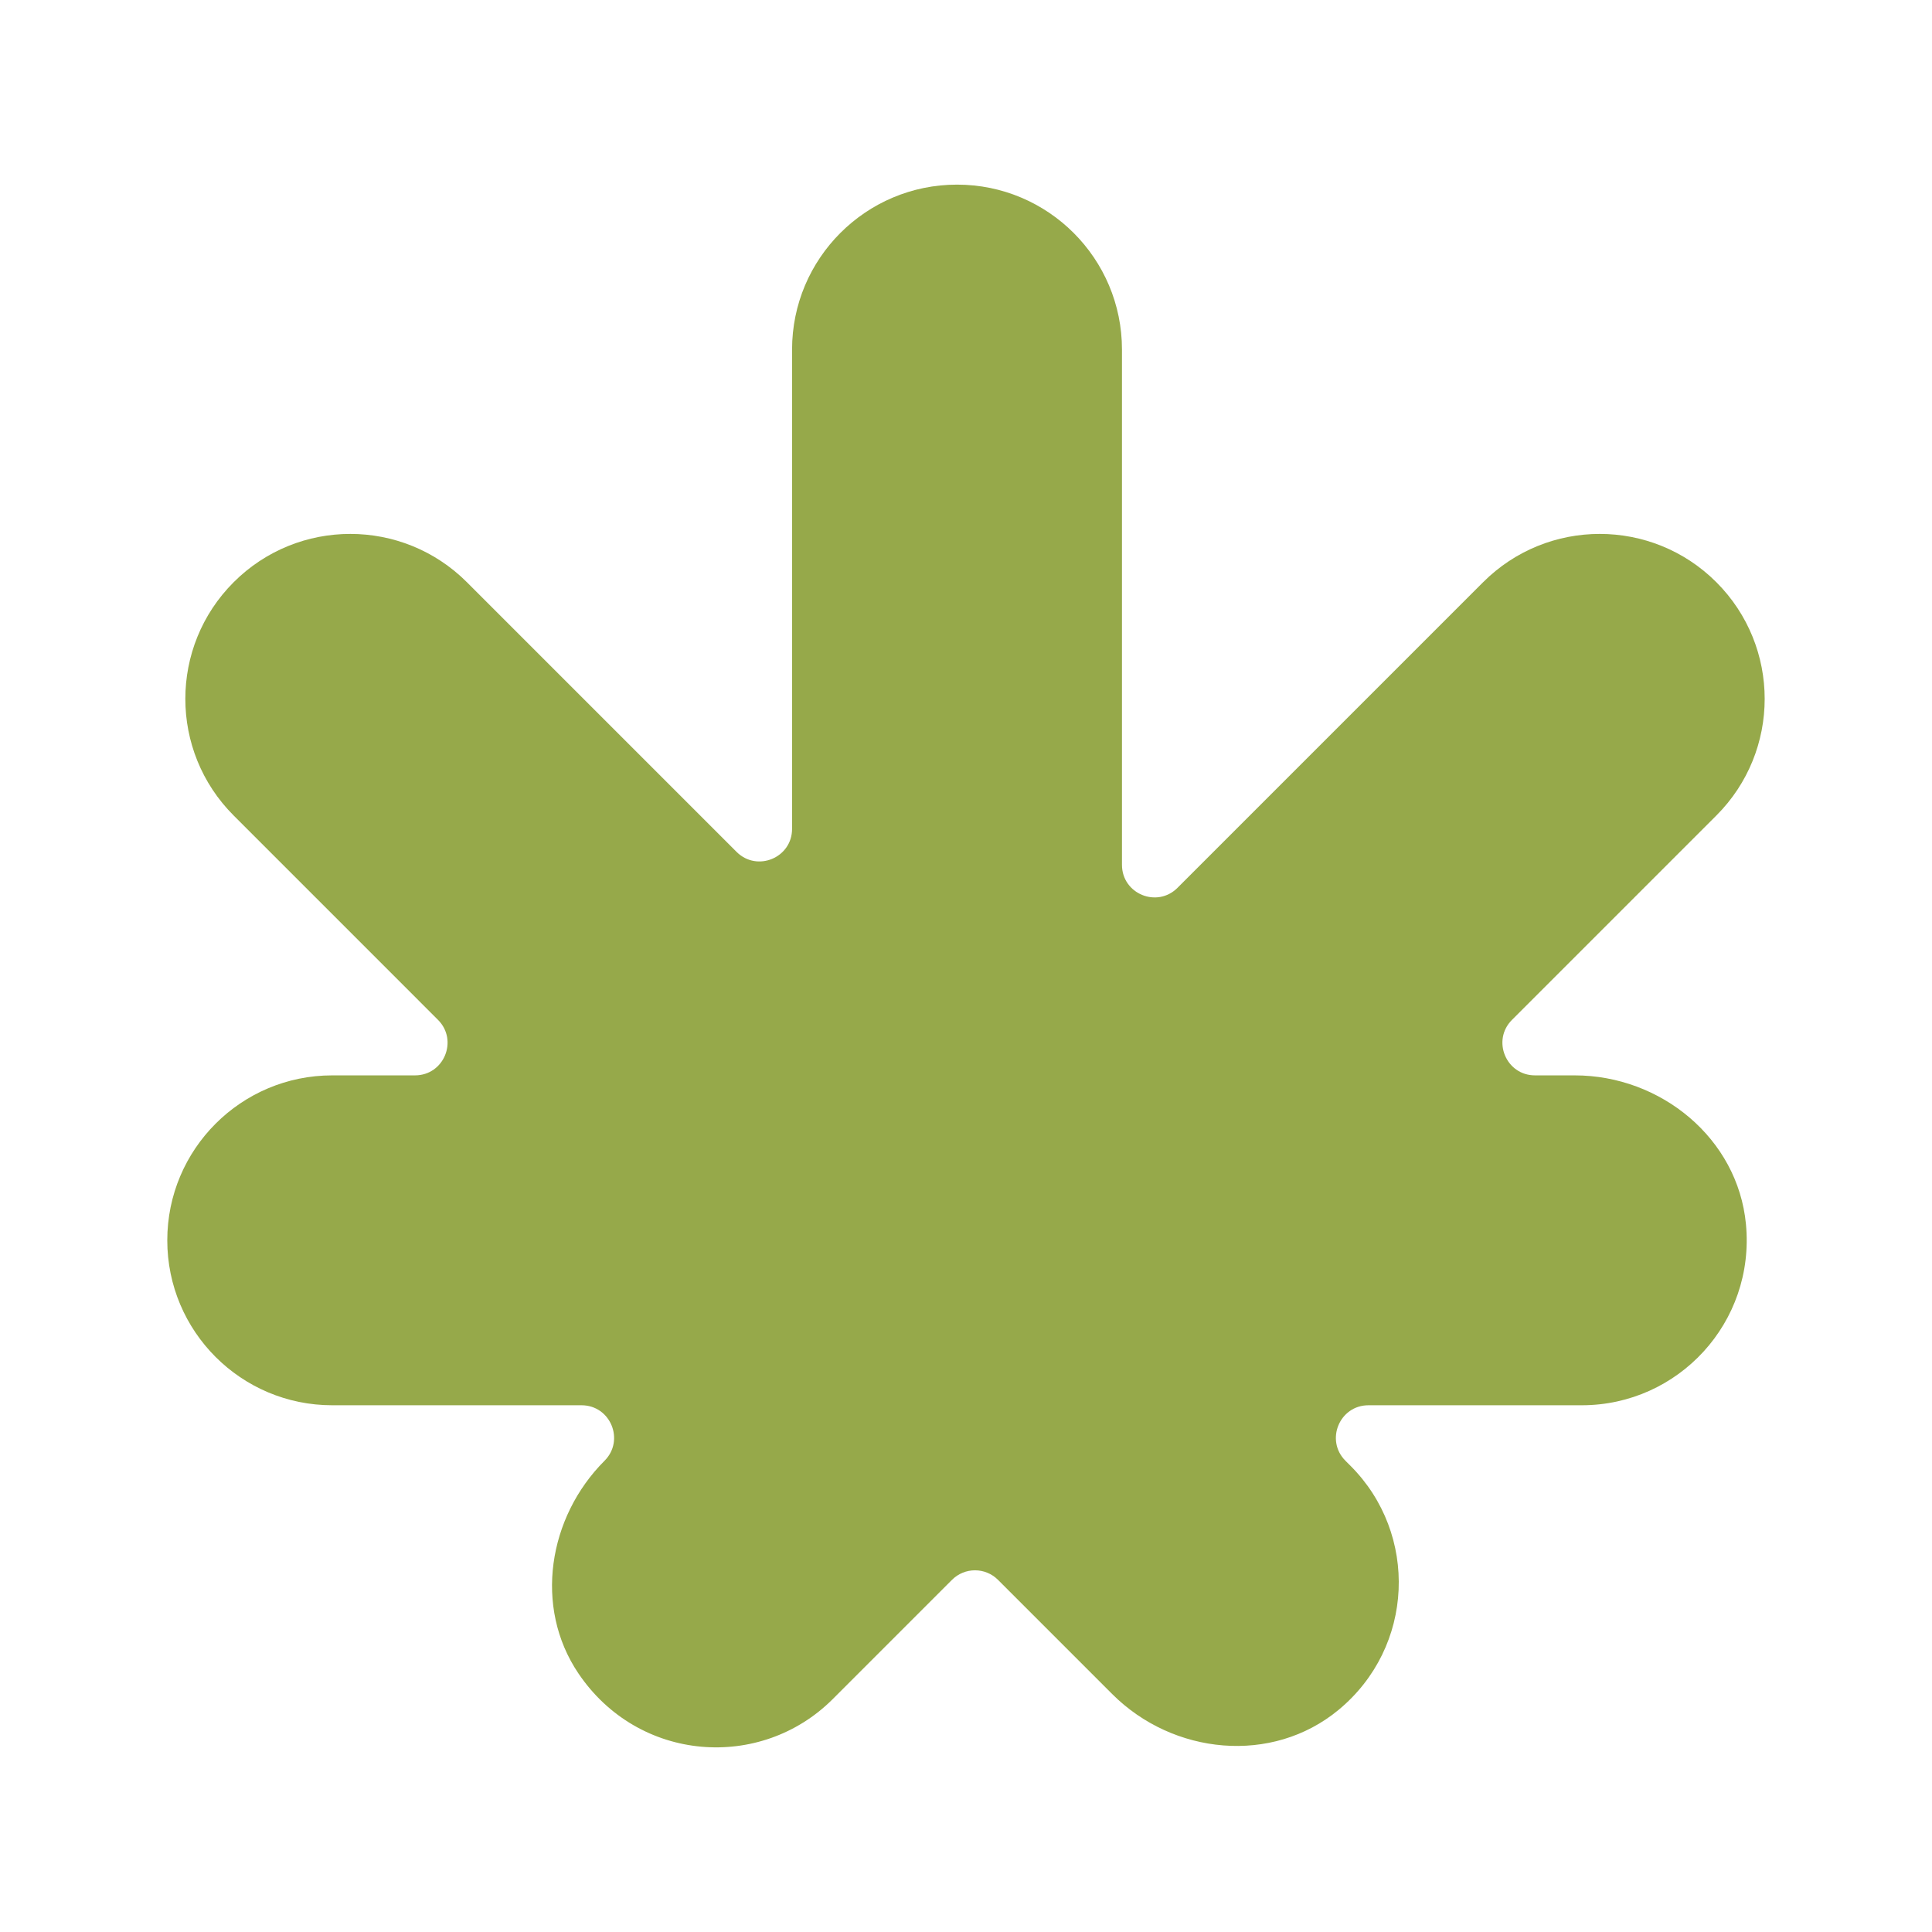
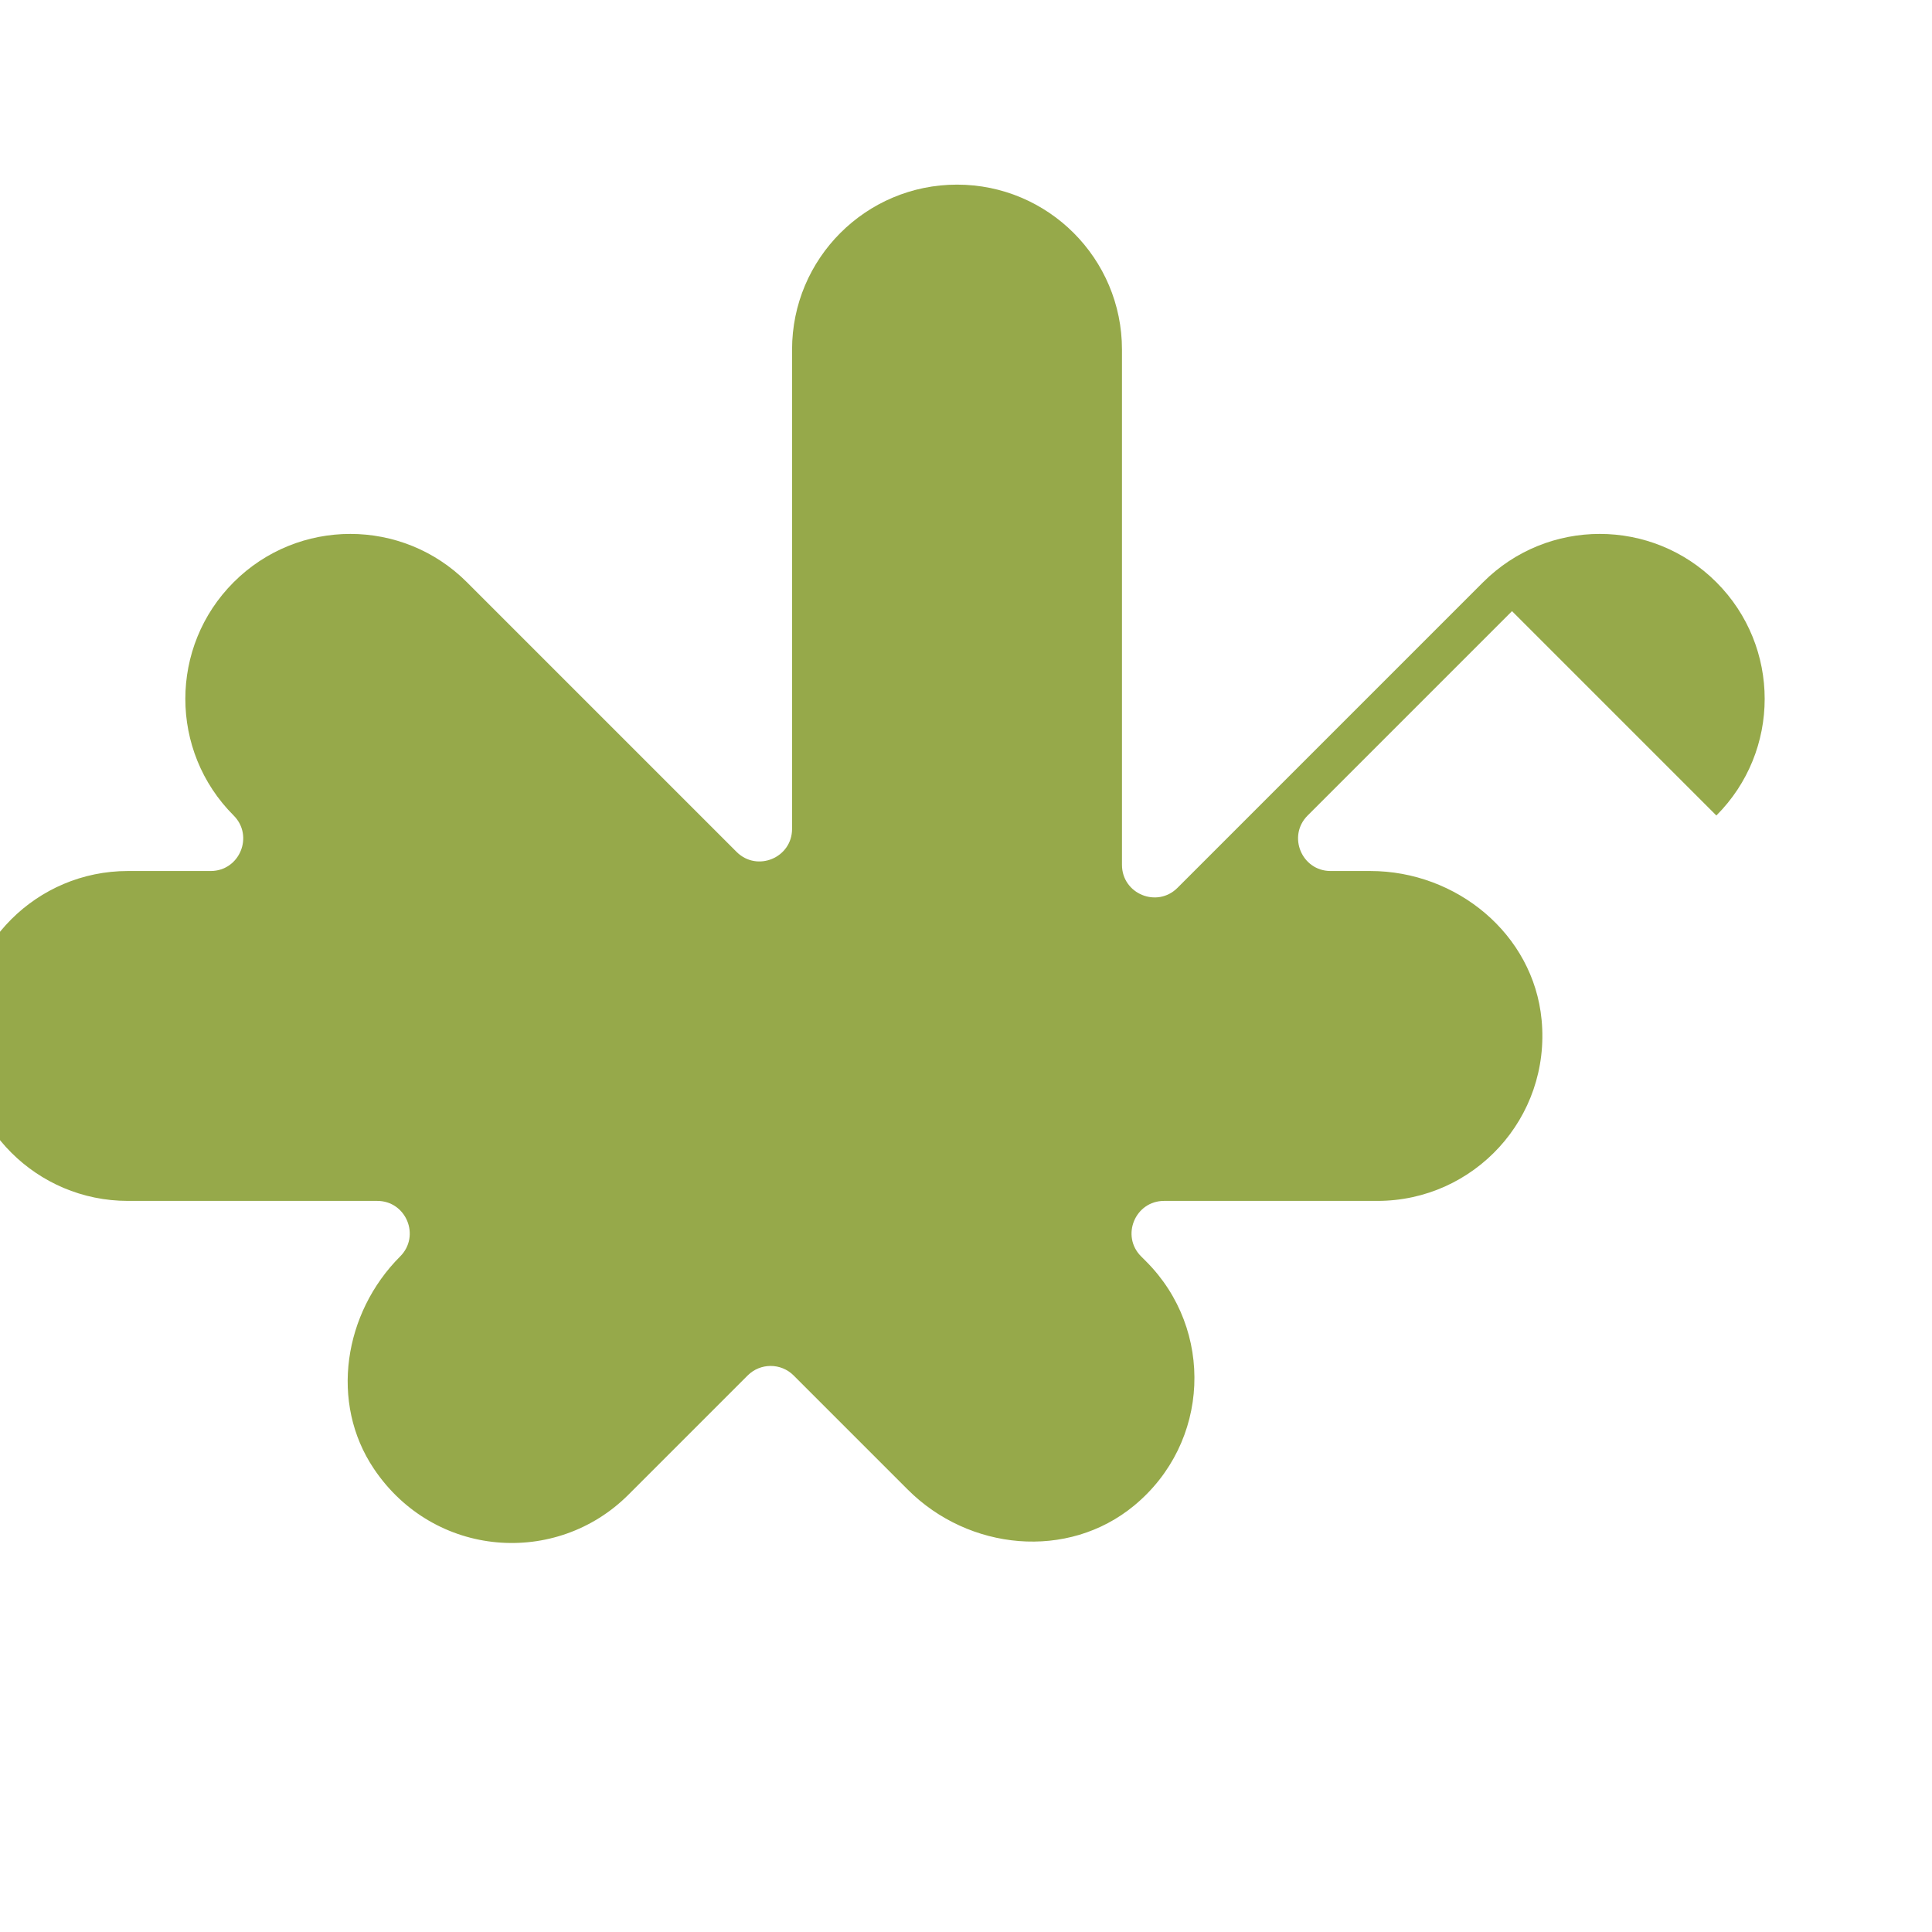
<svg xmlns="http://www.w3.org/2000/svg" viewBox="0 0 1080 1080" data-sanitized-data-name="Capa 1" data-name="Capa 1" id="Capa_1">
  <defs>
    <style>
      .cls-1 {
        fill: #96a94a;
        stroke-width: 0px;
      }
    </style>
  </defs>
-   <path d="M959.46,455.87c36.01-36.01,36.01-94.39,0-130.4-36.01-36.01-94.39-36.01-130.4,0l-170.84,170.84c-11.45,11.45-31.03,3.34-31.03-12.85V195.42c0-50.92-41.28-92.21-92.21-92.21s-92.21,41.29-92.21,92.21v267.93c0,16.19-19.58,24.3-31.03,12.85l-150.73-150.73c-36.01-36.01-94.39-36.01-130.4,0-36.01,36.01-36.01,94.39,0,130.4l114.23,114.24c11.45,11.45,3.34,31.03-12.85,31.03h-46.27c-50.92,0-92.21,41.29-92.21,92.21s41.28,92.2,92.21,92.2h139.36c16.19,0,24.3,19.58,12.85,31.03-31.54,31.54-39.58,81.76-14.66,118.77,33.61,49.93,101.96,54.74,142.26,14.43l66.64-66.64c7.1-7.1,18.61-7.1,25.71,0l63.84,63.84c34.05,34.05,89.36,39.57,126.49,8.9,42.59-35.18,44.83-98.37,6.71-136.5l-2.8-2.8c-11.45-11.45-3.34-31.03,12.85-31.03h119.25c53.92,0,97.02-46.27,91.77-101.26-4.57-47.94-47.58-83.15-95.74-83.15h-22.19c-16.19,0-24.3-19.58-12.85-31.03l114.24-114.24Z" class="cls-1" />
+   <path d="M959.46,455.87c36.01-36.01,36.01-94.39,0-130.4-36.01-36.01-94.39-36.01-130.4,0l-170.84,170.84c-11.45,11.45-31.03,3.34-31.03-12.85V195.42c0-50.92-41.28-92.21-92.21-92.21s-92.21,41.29-92.21,92.21v267.93c0,16.19-19.58,24.3-31.03,12.85l-150.73-150.73c-36.01-36.01-94.39-36.01-130.4,0-36.01,36.01-36.01,94.39,0,130.4c11.45,11.45,3.34,31.03-12.85,31.03h-46.27c-50.92,0-92.21,41.29-92.21,92.21s41.28,92.2,92.21,92.2h139.36c16.19,0,24.3,19.58,12.85,31.03-31.54,31.54-39.58,81.76-14.66,118.77,33.61,49.93,101.96,54.74,142.26,14.43l66.64-66.64c7.1-7.1,18.61-7.1,25.71,0l63.84,63.84c34.05,34.05,89.36,39.57,126.49,8.9,42.59-35.18,44.83-98.37,6.71-136.5l-2.8-2.8c-11.45-11.45-3.34-31.03,12.85-31.03h119.25c53.92,0,97.02-46.27,91.77-101.26-4.57-47.94-47.58-83.15-95.74-83.15h-22.19c-16.19,0-24.3-19.58-12.85-31.03l114.24-114.24Z" class="cls-1" />
</svg>